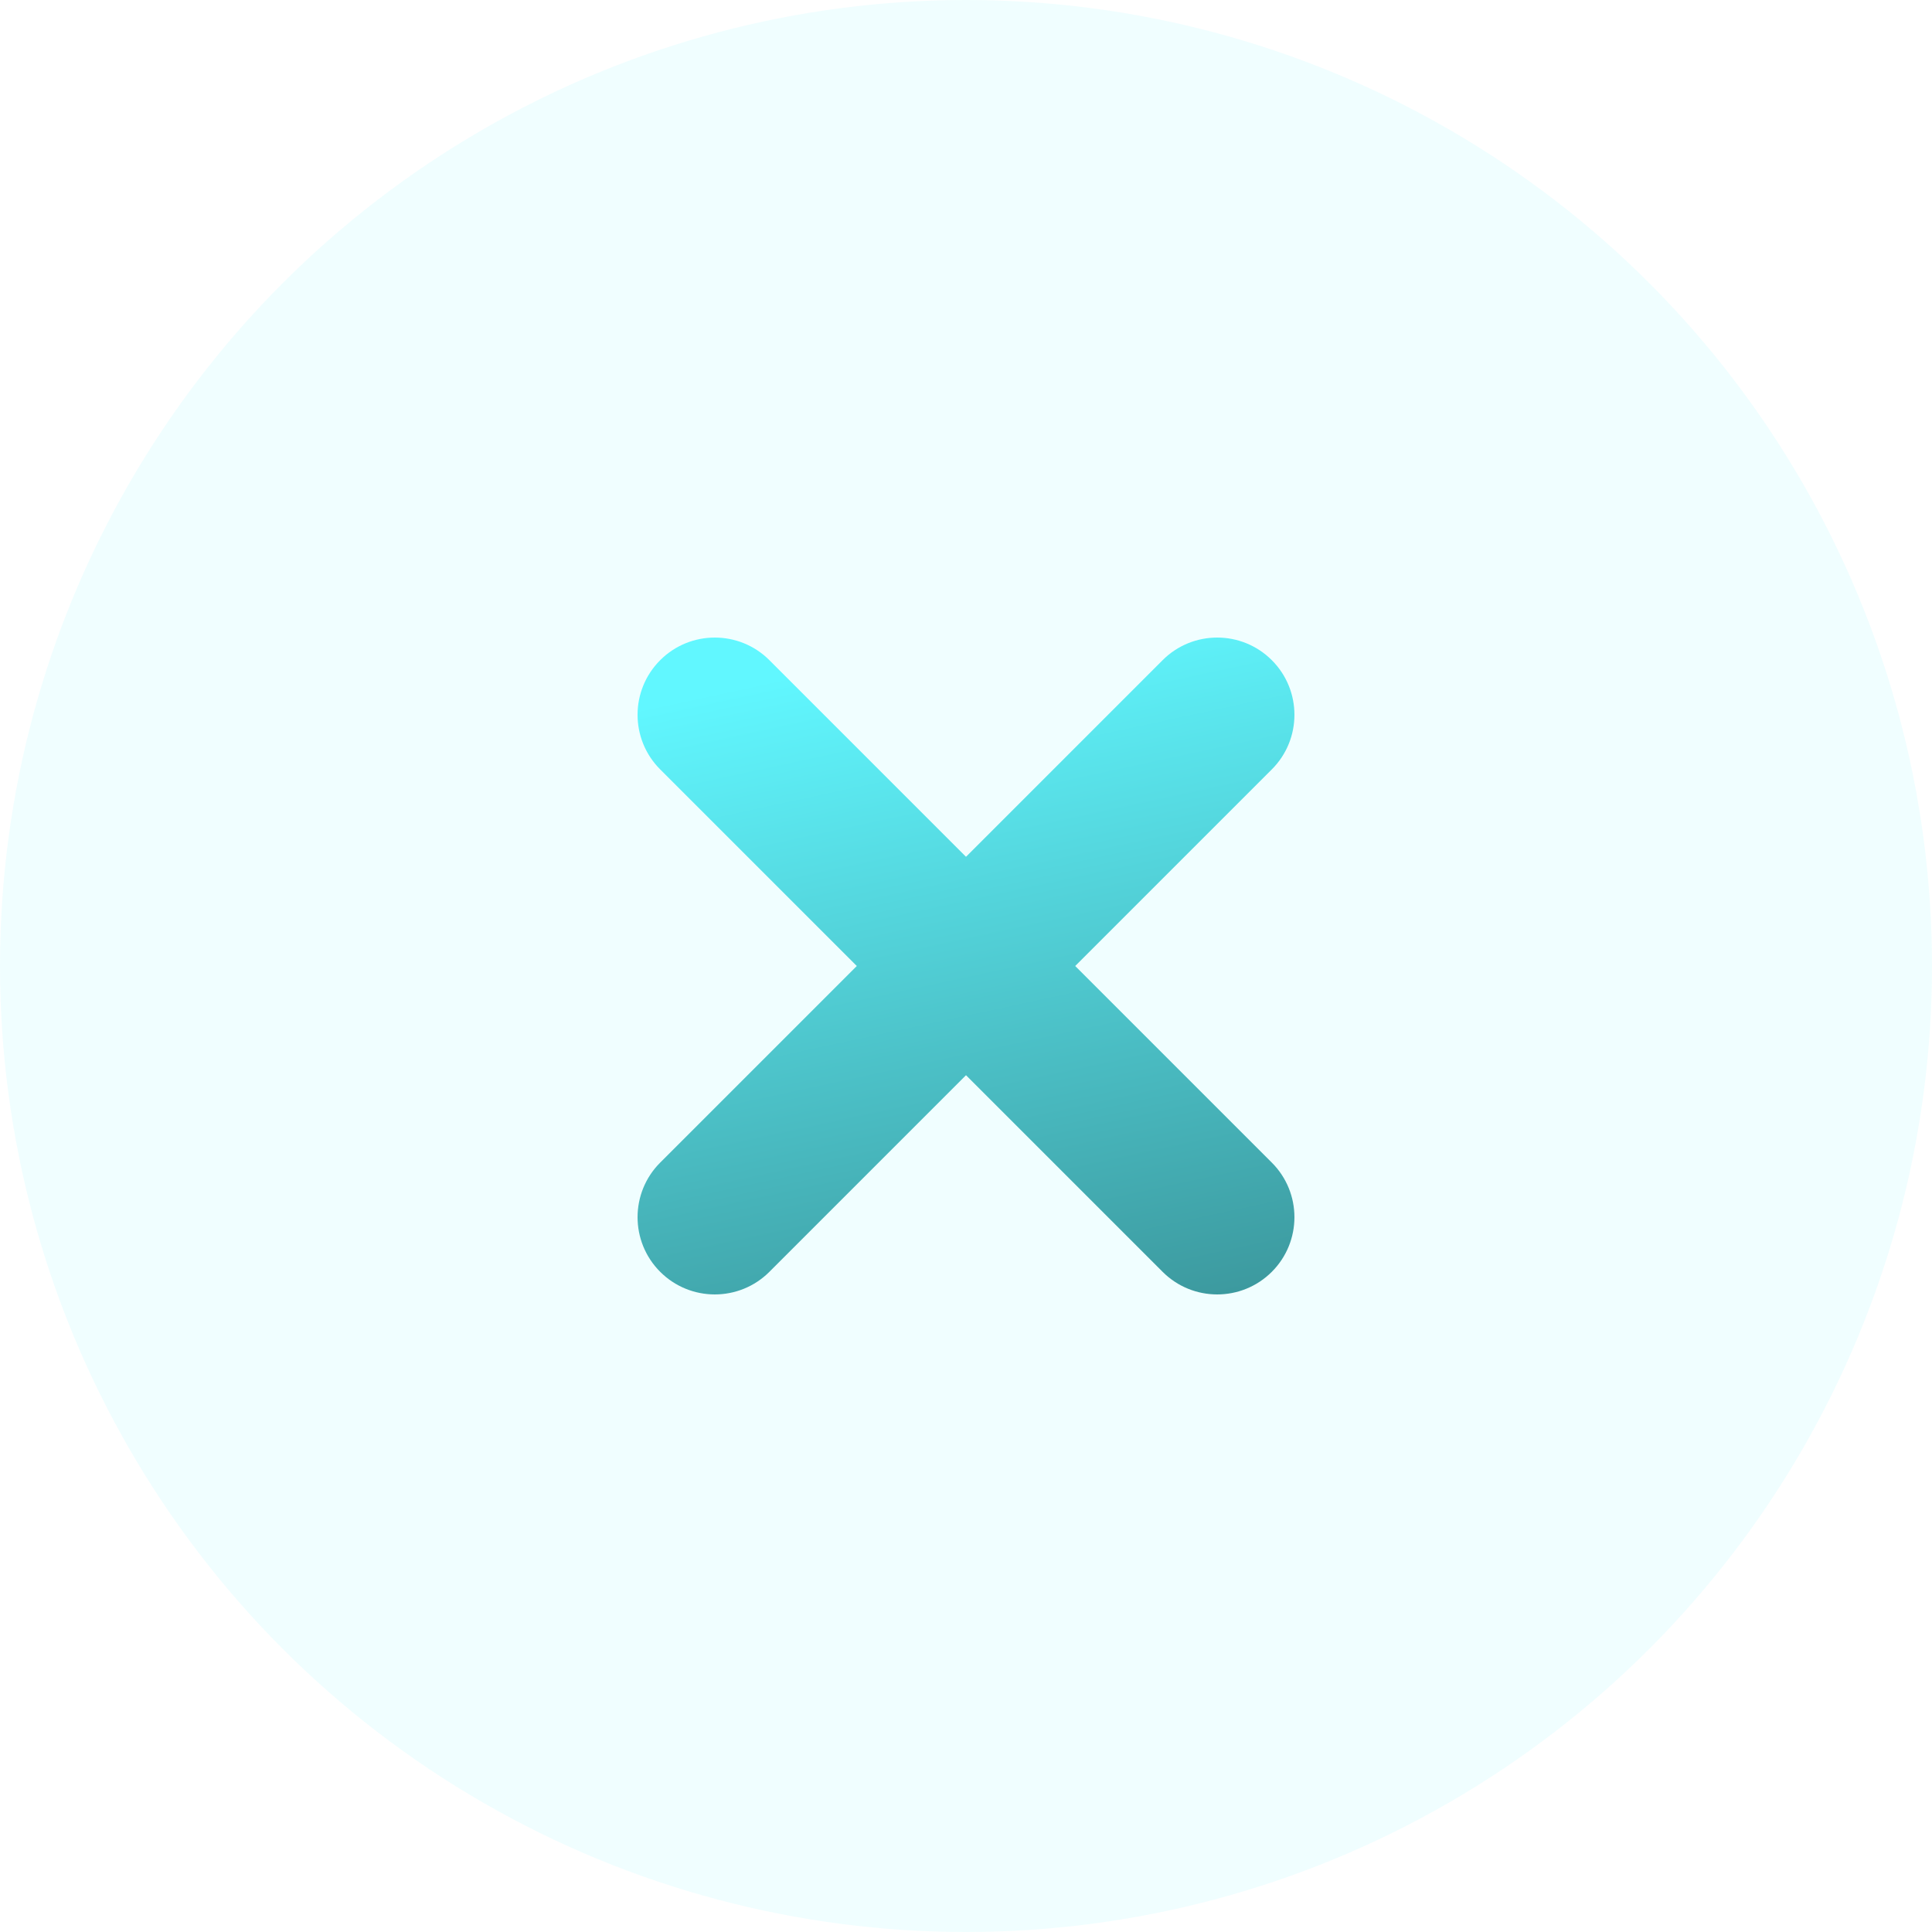
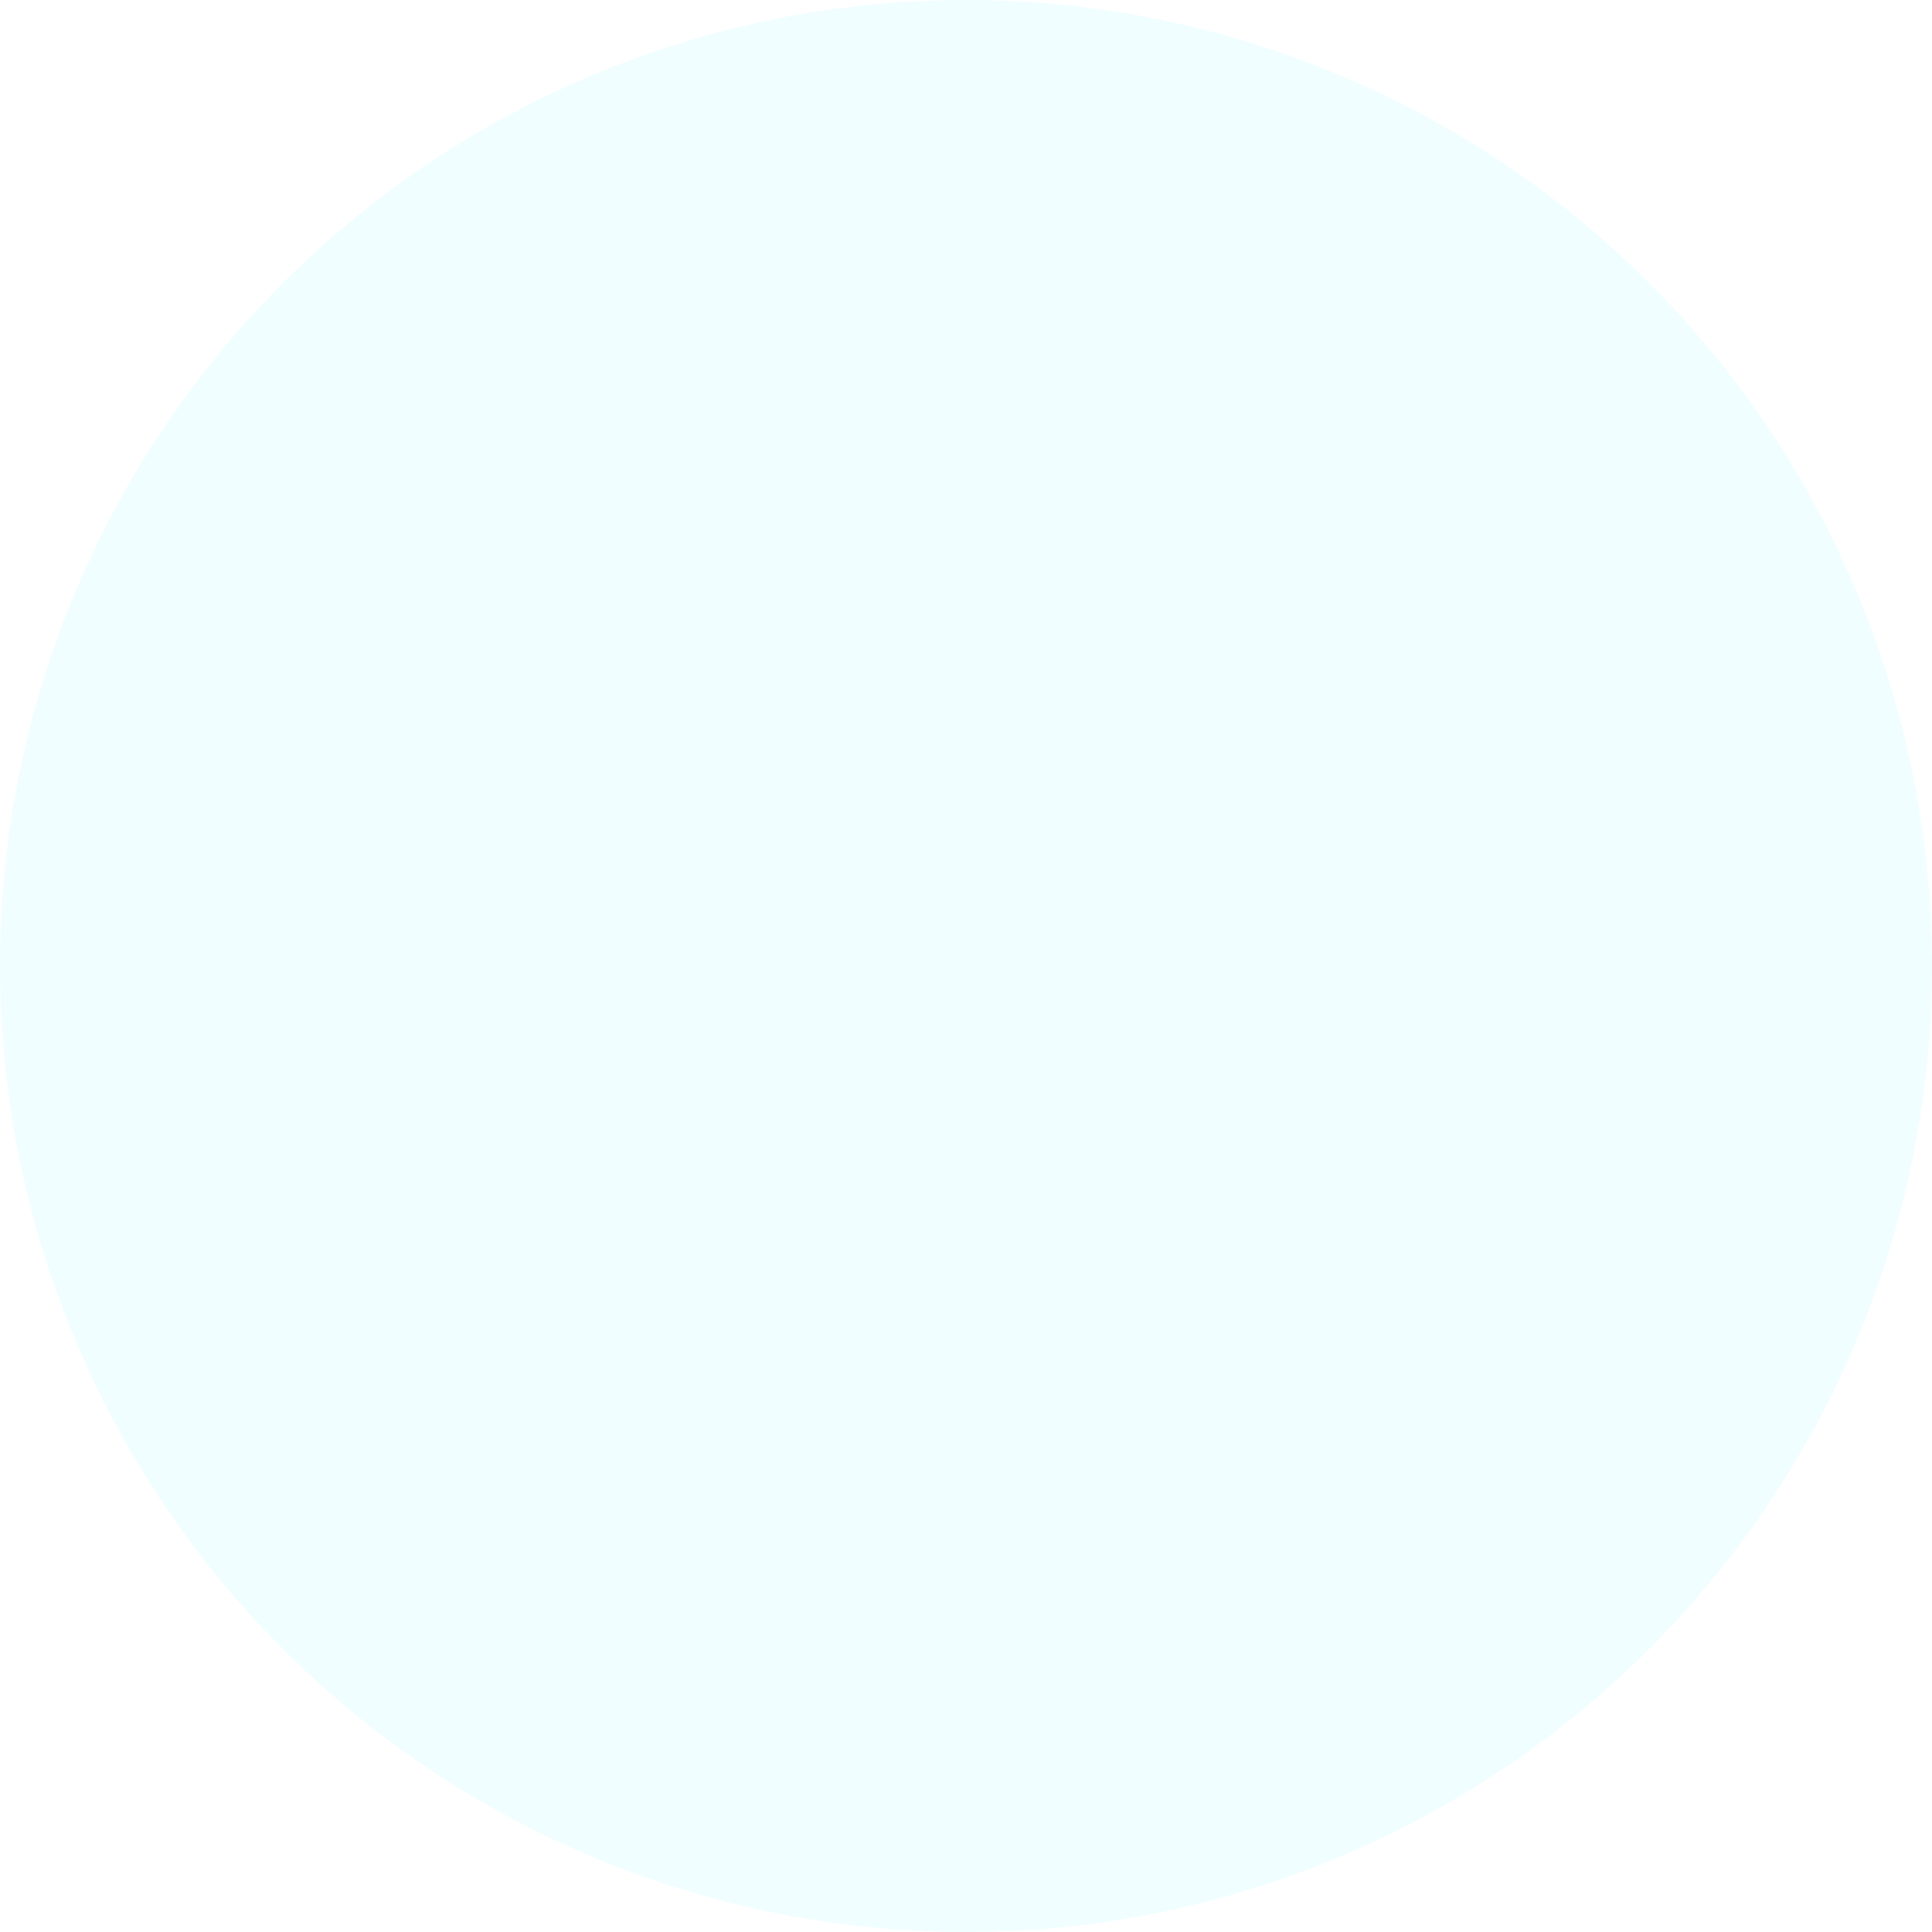
<svg xmlns="http://www.w3.org/2000/svg" width="100" height="100" viewBox="0 0 100 100" fill="none">
  <circle cx="50" cy="50" r="50" fill="#61F7FF" fill-opacity="0.09" />
-   <path d="M34.171 34.171C35.732 32.61 38.263 32.61 39.824 34.171L50 44.347L60.176 34.171C61.737 32.61 64.268 32.61 65.829 34.171C67.39 35.732 67.39 38.263 65.829 39.824L55.653 50L65.829 60.176C67.39 61.737 67.39 64.268 65.829 65.829C64.268 67.39 61.737 67.39 60.176 65.829L50 55.653L39.824 65.829C38.263 67.39 35.732 67.39 34.171 65.829C32.61 64.268 32.61 61.737 34.171 60.176L44.347 50L34.171 39.824C32.61 38.263 32.61 35.732 34.171 34.171Z" fill="url(#paint0_linear_28_365)" />
  <defs>
    <linearGradient id="paint0_linear_28_365" x1="50" y1="33" x2="58.075" y2="70.4" gradientUnits="userSpaceOnUse">
      <stop stop-color="#61F7FF" />
      <stop offset="1" stop-color="#3A9499" />
    </linearGradient>
  </defs>
</svg>